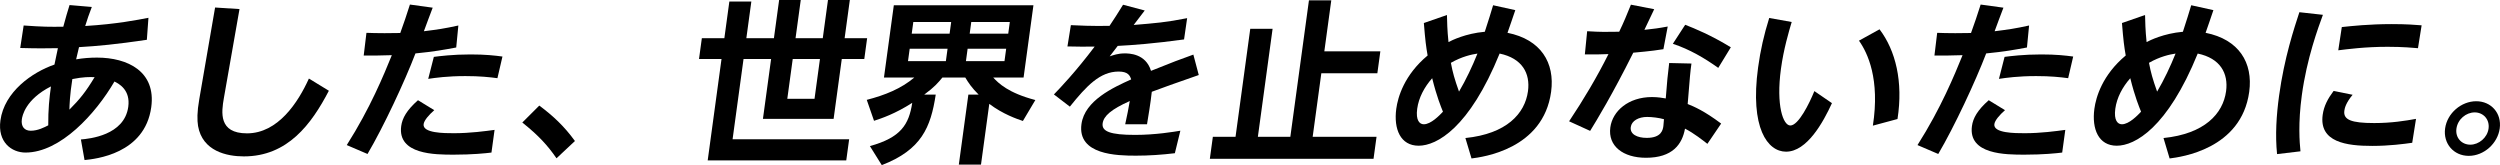
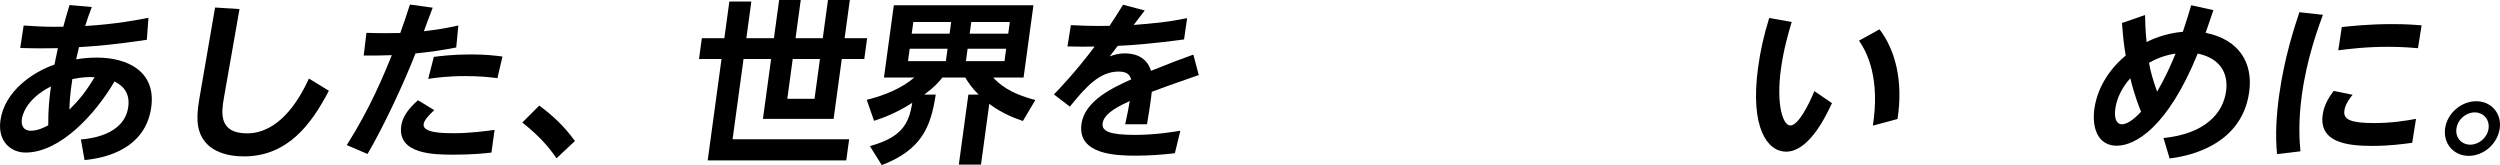
<svg xmlns="http://www.w3.org/2000/svg" id="_レイヤー_2" data-name="レイヤー 2" width="1021.91" height="67.49" viewBox="0 0 1021.91 67.49">
  <g id="_レイヤー_1-2" data-name="レイヤー 1">
    <g>
      <path d="M33.06,57.01c3.39-.29,17.77-1.64,19.37-13.34.93-6.85-3.65-9.35-5.65-10.35-7.64,13.13-22.08,29.04-36.35,29.04-5.71,0-11.47-4.28-10.26-13.13,1.6-11.7,12.96-19.69,22.09-22.83.83-4,1.02-4.85,1.41-6.71-5.36.07-7.51.14-15.4-.07l1.4-9.2c7.98.57,10.62.57,16.2.5,1.14-4.21,1.54-5.56,2.56-8.85l9.1.78c-1.22,3.21-1.8,4.85-2.7,7.78,12.88-.78,21.38-2.5,25.85-3.35l-.65,8.99c-12.45,1.85-20.25,2.57-27.73,3-.65,2.64-.82,3.42-1.18,4.99,2.85-.5,5.73-.71,8.51-.71,12.63,0,24.19,5.71,22.2,20.26-2.62,19.19-23.01,21.19-27.27,21.62l-1.49-8.42ZM8.93,48.73c-.41,3,1.07,4.71,3.64,4.71,2.92,0,5.62-1.43,7.15-2.21-.04-6.49.44-11.06,1.1-15.91-10.5,5.35-11.71,12.13-11.89,13.41ZM28.37,44.81c4.21-4.21,6.7-7.28,10.3-13.27-2.2-.07-4.4-.14-9.1.78-1.02,6.42-1.16,10.63-1.2,12.49Z" />
      <path d="M97.9,3.71l-6.39,36.39c-1,5.78-2.25,14.41,9.45,14.41,12.7,0,20.92-12.7,25.31-22.4l8.16,4.99c-7.15,13.7-16.86,26.83-34.76,26.83-6.99,0-16.9-2.14-18.71-12.41-.38-2.43-.44-5.64.5-10.99l6.46-37.46,9.97.64Z" />
      <path d="M141.75,59.29c9.62-15.13,15.2-28.82,18.42-36.74-6.08.14-6.88.21-11.5.14l1.12-9.27c2.13.07,4.12.14,7.4.14s5.07-.07,6.43-.07c1.83-5.07,2.21-6.28,3.94-11.63l9.31,1.28c-.56,1.5-3.12,8.2-3.6,9.63,5.66-.71,8.28-1.07,14.09-2.35l-.87,8.99c-4.91.93-9.29,1.71-16.67,2.43-4.43,11.56-12.99,29.89-19.59,41.1l-8.49-3.64ZM200.9,62.36c-2.32.29-7.75.86-15.38.86s-23.11,0-21.52-11.7c.44-3.21,2.24-6.49,6.86-10.56l6.65,4.07c-2.19,1.93-4.13,4.14-4.35,5.71-.51,3.71,8.48,3.71,12.41,3.71,6.63,0,12.89-.86,16.59-1.36l-1.27,9.28ZM203.33,31.96c-3.22-.43-7.16-.86-13.08-.86-7.42,0-12.3.71-15.21,1.14l2.3-8.99c2.25-.29,7.7-1,14.97-1,6.13,0,9.86.43,13.08.86l-2.06,8.85Z" />
      <path d="M227.48,64.71c-3.57-5.21-7.36-9.35-13.98-14.63l6.94-6.92c5.57,4.14,10.19,8.42,14.57,14.48l-7.53,7.06Z" />
      <path d="M347.38,0l-2.13,15.62h9.2l-1.16,8.49h-9.2l-3.34,24.47h-28.89l3.34-24.47h-11.27l-4.48,32.82h47.65l-1.18,8.63h-56.64l5.65-41.45h-9.2l1.16-8.49h9.2l2.04-14.98h8.99l-2.04,14.98h11.27l2.13-15.62h8.84l-2.13,15.62h11.13l2.13-15.62h8.92ZM324.04,24.11l-2.22,16.27h11.13l2.22-16.27h-11.13Z" />
      <path d="M355.57,59.72c12.68-3.5,15.96-8.78,17.32-17.69-6.96,4.49-12.56,6.35-15.62,7.35l-2.97-8.56c7.47-1.93,14.03-4.57,19.44-9.13h-12.41l4.03-29.54h57.07l-4.03,29.54h-12.41c2.11,2.28,6.06,6.28,17.22,9.2l-5.09,8.56c-2.32-.78-8.18-2.78-13.74-6.99l-3.39,24.83h-9.06l3.9-28.61h4.21c-2.77-2.71-4.19-4.85-5.47-6.99h-9.35c-1.71,2.07-3.24,3.92-7.44,6.99h4.71c-2.03,13.34-5.79,22.54-22.05,28.82l-4.86-7.78ZM371.85,19.91l-.69,5.07h15.48l.69-5.07h-15.48ZM373.33,8.99l-.65,4.78h15.48l.65-4.78h-15.48ZM395.53,19.91l-.69,5.07h15.76l.69-5.07h-15.76ZM397.02,8.99l-.65,4.78h15.76l.65-4.78h-15.76Z" />
      <path d="M467.93,4.28l-4.52,5.92c8.66-.71,13.34-1.07,21.85-2.78l-1.26,8.7c-11.92,1.64-21.15,2.35-27.11,2.64l-3.29,4.28c1.5-.5,3.38-1.21,6.09-1.21,1.71,0,8.63,0,10.8,7.13,8.08-3.28,12.67-4.99,17.31-6.64l2.21,8.35c-8.75,3-15.74,5.56-19.2,6.85-.51,4.78-1.48,10.35-1.95,13.27h-8.92c.96-4.42,1.21-5.71,1.87-9.49-7.67,3.43-10.68,6.14-11.09,9.13-.45,3.28,3.07,4.71,13.27,4.71,8.42,0,15.87-1.28,18.5-1.71l-2.25,9.2c-5.37.64-10.55,1-15.9,1-7.7,0-24-.29-22.28-12.91,1.31-9.63,13.03-14.98,20.32-18.26-.5-1.57-1.27-3.21-5.13-3.21-7.56,0-13.06,5.78-19.93,14.34l-6.52-4.99c2.49-2.57,8.9-9.27,16.65-19.55-4.5.07-6.71,0-11.12-.07l1.4-8.7c2.48.14,8.93.43,15.8.29,1.98-3,3.14-4.71,5.53-8.63l8.88,2.35Z" />
-       <path d="M544.18.14l-2.84,20.83h22.9l-1.23,8.99h-22.9l-3.54,25.97h26.11l-1.23,8.99h-66.91l1.23-8.99h9.27l6.02-44.16h9.13l-6.02,44.16h13.27L535.05.14h9.13Z" />
-       <path d="M619.4,4.14c-1.57,4.71-1.89,5.49-3.19,9.27,13.61,2.71,19.45,12.2,17.83,24.11-3.21,23.54-28.11,26.68-32.54,27.25l-2.5-8.35c16.78-1.71,24.32-9.92,25.58-19.12,1-7.35-2.37-13.48-11.59-15.41-12.35,30.39-25.68,37.67-33.1,37.67s-10.27-6.78-9.14-15.12c.64-4.71,3.23-13.77,12.81-21.76-.64-3.64-.96-6.06-1.54-13.27l9.44-3.28c.07,2.64.1,6.06.63,11.06,1.38-.71,6.9-3.5,14.84-4.21,1.31-3.85,2.77-8.78,3.4-10.84l9.07,2ZM585.43,31.96c-3.21,3.64-5.5,7.92-6.13,12.49-.65,4.78.99,6.35,2.7,6.35,2.92,0,6.42-3.64,7.83-5.14-.8-2-2.47-5.92-4.41-13.7ZM593.07,25.68c.7,3.78,1.51,6.71,3.32,11.77,2.87-4.85,5.49-10.42,7.54-15.55-2.4.36-6.37,1.21-10.86,3.78Z" />
-       <path d="M676.17,3.78c-.6,1.28-2.7,5.64-4,8.42,3.91-.43,5.72-.64,9.53-1.36l-1.76,9.27c-5.25.86-10.95,1.28-12.32,1.43-8.54,17.12-14.98,27.68-17.63,31.96l-8.6-3.92c5.91-8.85,11.38-18.05,16.09-27.47-3.16.14-4.87.14-9.65.14l.94-9.49c6.01.36,7.52.29,13.1.21,1.99-4.14,2.96-6.56,4.79-11.06l9.52,1.85ZM697.91,58.79c-1.74-1.36-5.41-4.28-9.14-6.21-1.16,6.42-5.12,11.91-15.96,11.91-9.34,0-15.61-4.78-14.57-12.41.91-6.71,7.4-12.41,17.03-12.41,2.43,0,4.37.36,5.63.57.48-6.64.84-9.85,1.4-14.48l9.1.21c-.49,3.57-.59,4.85-1.54,16.55,2.5,1,6.75,2.78,13.68,7.99l-5.62,8.28ZM673.3,47.8c-3.5,0-6.35,1.57-6.7,4.14-.4,2.93,2.61,4.42,6.53,4.42,6.13,0,6.6-3.42,6.8-4.85.06-.43.03-.71.24-2.78-1.99-.57-4.87-.93-6.86-.93ZM688.85,10.13c4,1.57,10.48,4.21,18.65,9.2l-5.14,8.42c-5.72-4.07-11.67-7.56-18.56-9.85l5.05-7.78Z" />
      <path d="M748.83,42.17c-3.56,7.78-10.19,19.83-18.76,19.83-7.56,0-14.8-9.7-11.43-34.39.96-7.06,2.39-13.34,4.55-20.26l9.19,1.64c-1.19,4-3.29,11.06-4.39,19.12-2.05,15.05.9,23.19,3.83,23.19,3.35,0,7.8-9.06,9.83-14.06l7.18,4.92ZM765.56,51.37c2.94-18.98-2.09-29.68-5.68-34.75l8.41-4.64c6.59,8.7,9.71,21.4,7.34,36.67l-10.07,2.71Z" />
-       <path d="M783.81,59.29c9.62-15.13,15.2-28.82,18.42-36.74-6.08.14-6.88.21-11.5.14l1.12-9.27c2.13.07,4.12.14,7.4.14s5.07-.07,6.43-.07c1.83-5.07,2.21-6.28,3.94-11.63l9.31,1.28c-.56,1.5-3.12,8.2-3.6,9.63,5.66-.71,8.28-1.07,14.09-2.35l-.87,8.99c-4.91.93-9.29,1.71-16.67,2.43-4.43,11.56-12.99,29.89-19.59,41.1l-8.49-3.64ZM842.96,62.36c-2.32.29-7.75.86-15.38.86s-23.11,0-21.52-11.7c.44-3.21,2.24-6.49,6.86-10.56l6.65,4.07c-2.19,1.93-4.13,4.14-4.35,5.71-.51,3.71,8.48,3.71,12.41,3.71,6.63,0,12.89-.86,16.59-1.36l-1.27,9.28ZM845.39,31.96c-3.22-.43-7.16-.86-13.08-.86-7.42,0-12.3.71-15.21,1.14l2.3-8.99c2.25-.29,7.7-1,14.97-1,6.13,0,9.86.43,13.08.86l-2.06,8.85Z" />
      <path d="M904.76,4.14c-1.57,4.71-1.89,5.49-3.19,9.27,13.61,2.71,19.45,12.2,17.83,24.11-3.21,23.54-28.11,26.68-32.54,27.25l-2.5-8.35c16.78-1.71,24.32-9.92,25.58-19.12,1-7.35-2.37-13.48-11.59-15.41-12.35,30.39-25.68,37.67-33.1,37.67s-10.27-6.78-9.14-15.12c.64-4.71,3.23-13.77,12.81-21.76-.64-3.64-.96-6.06-1.54-13.27l9.44-3.28c.07,2.64.1,6.06.63,11.06,1.38-.71,6.9-3.5,14.84-4.21,1.31-3.85,2.77-8.78,3.4-10.84l9.07,2ZM870.79,31.96c-3.21,3.64-5.5,7.92-6.13,12.49-.65,4.78.99,6.35,2.7,6.35,2.92,0,6.42-3.64,7.83-5.14-.8-2-2.47-5.92-4.41-13.7ZM878.43,25.68c.7,3.78,1.51,6.71,3.32,11.77,2.87-4.85,5.49-10.42,7.54-15.55-2.4.36-6.37,1.21-10.86,3.78Z" />
      <path d="M949.52,6.06c-1.94,5.35-6.54,17.62-8.62,32.89-1.56,11.42-.92,19.26-.55,22.9l-9.57,1.14c-.79-7.78-.27-15.84.82-23.83,2.12-15.55,6.21-27.75,8.3-34.17l9.63,1.07ZM986.04,58.36c-3.49.5-9.38,1.28-16.37,1.28-10.49,0-21.77-1.5-20.24-12.7.5-3.64,2.12-6.64,4.47-9.77l7.77,1.57c-2.73,3.28-3.24,5.42-3.38,6.49-.51,3.71,2.73,5.07,12.22,5.07,7.13,0,12.75-.93,17.07-1.71l-1.55,9.77ZM957.25,11.06c4.05-.43,11.22-1.21,20.42-1.21,6.06,0,9.59.29,12.2.5l-1.49,9.35c-1.77-.14-5.99-.57-12.41-.57-9.34,0-16.61,1-20.17,1.43l1.44-9.49Z" />
      <path d="M1021.8,52.51c-.84,6.14-6.45,11.2-12.66,11.2s-10.51-5.07-9.67-11.2c.86-6.28,6.65-11.13,12.72-11.13s10.47,4.85,9.61,11.13ZM1004.1,52.58c-.52,3.78,2.17,6.56,5.67,6.56s6.95-2.85,7.46-6.56c.52-3.78-2.16-6.64-5.66-6.64s-6.94,2.78-7.47,6.64Z" />
    </g>
  </g>
</svg>